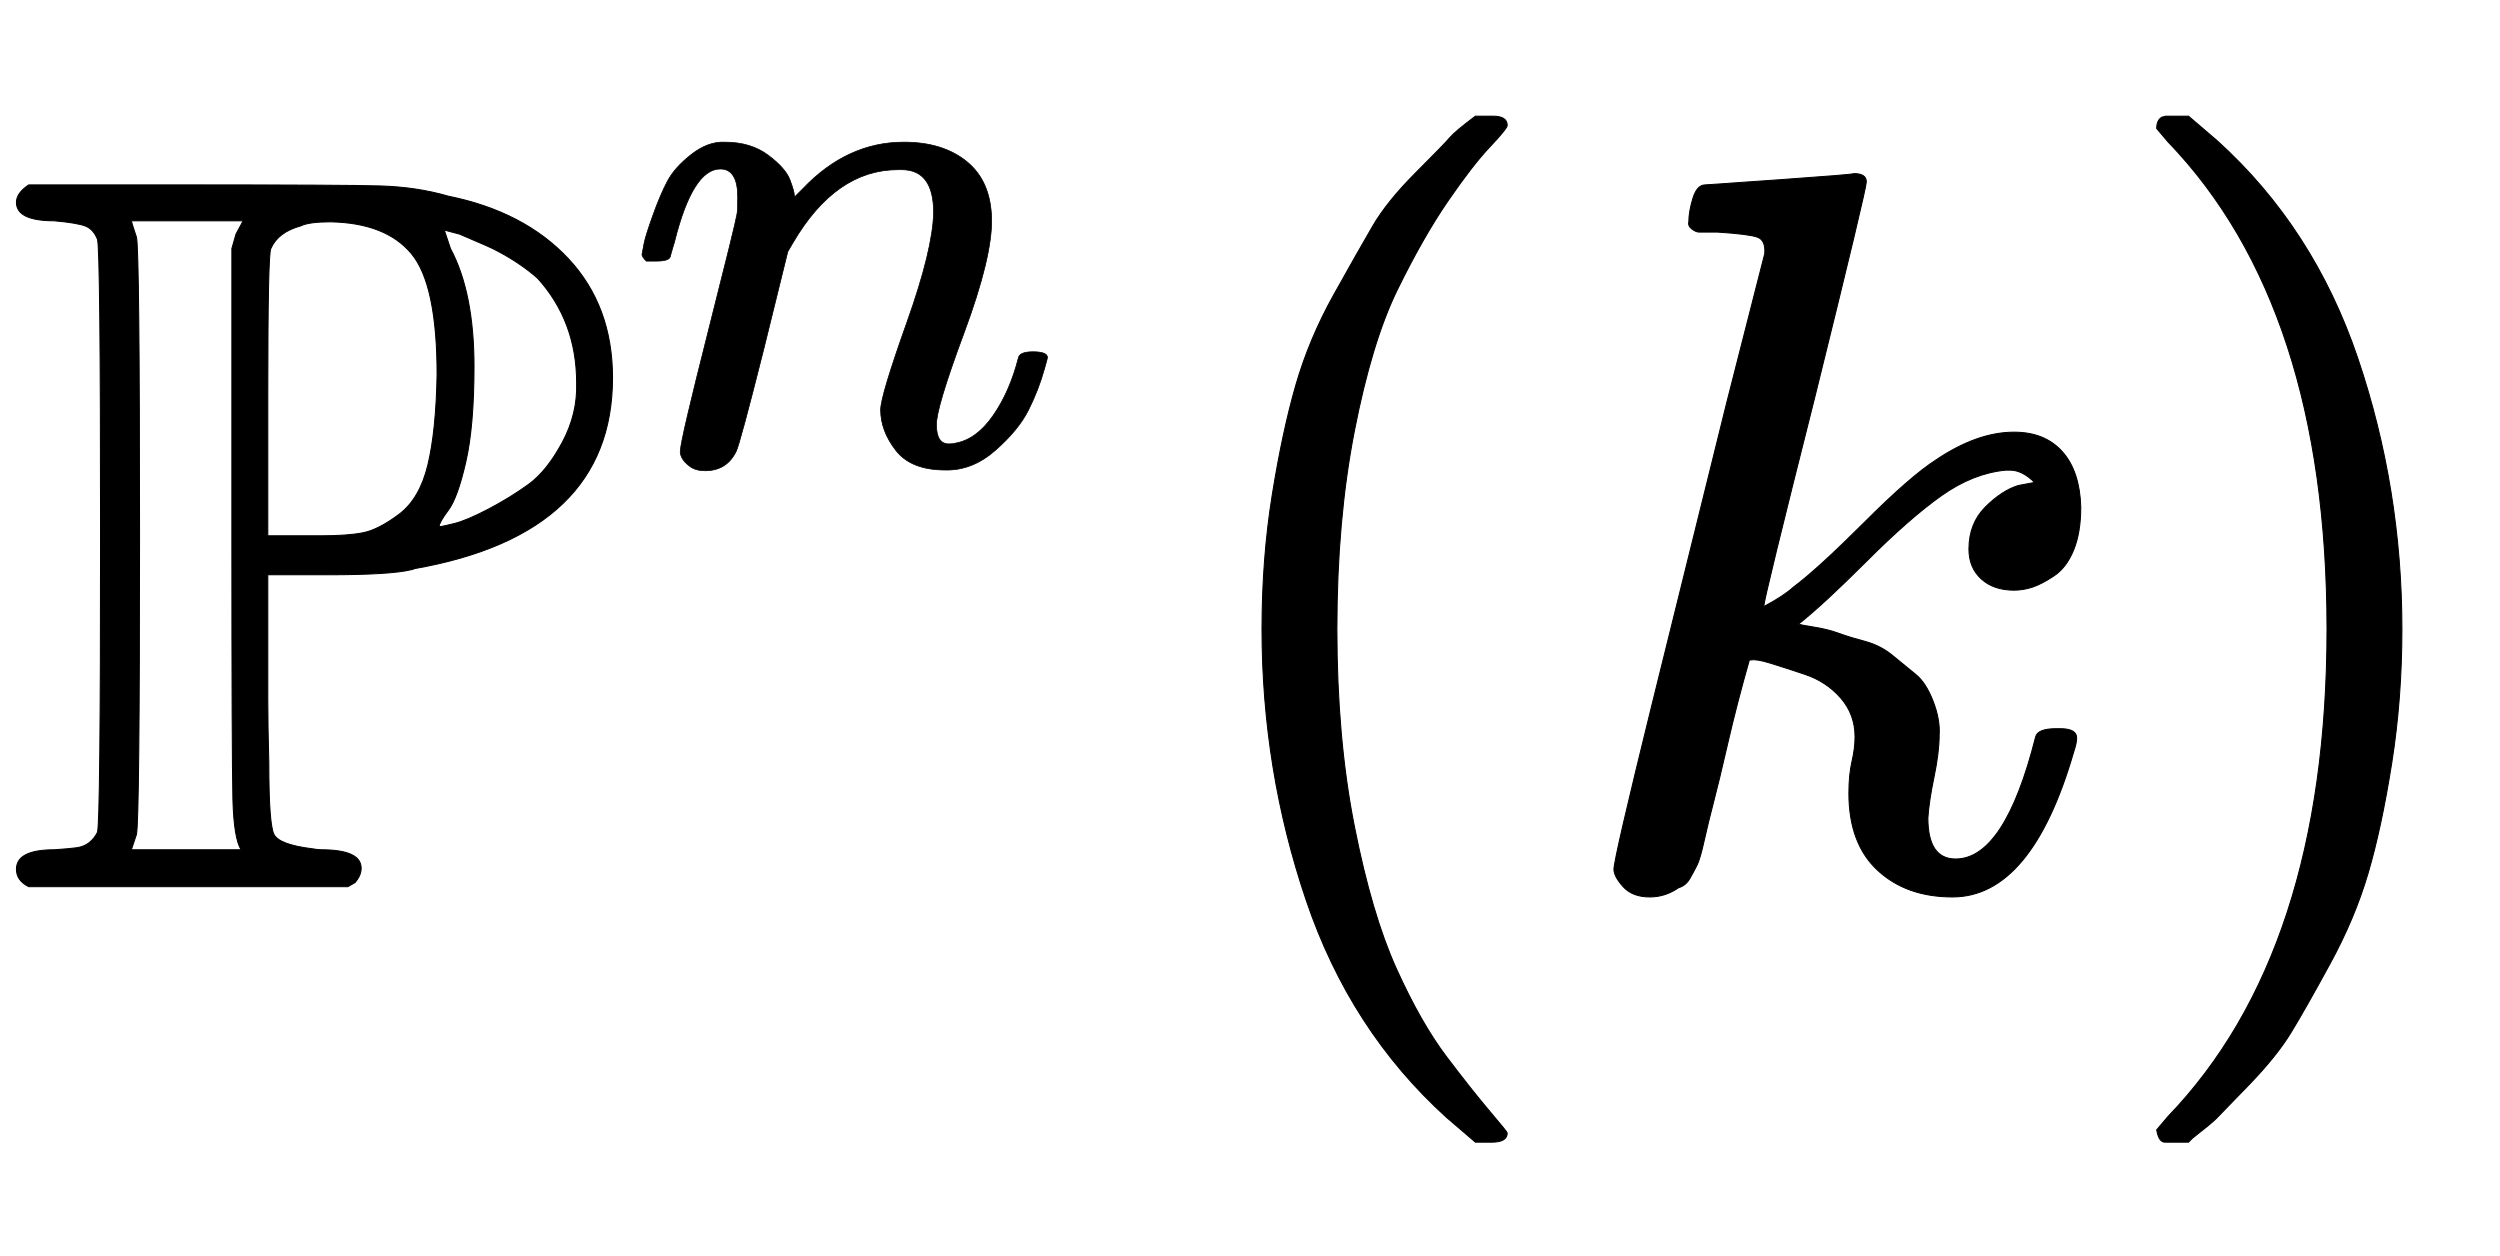
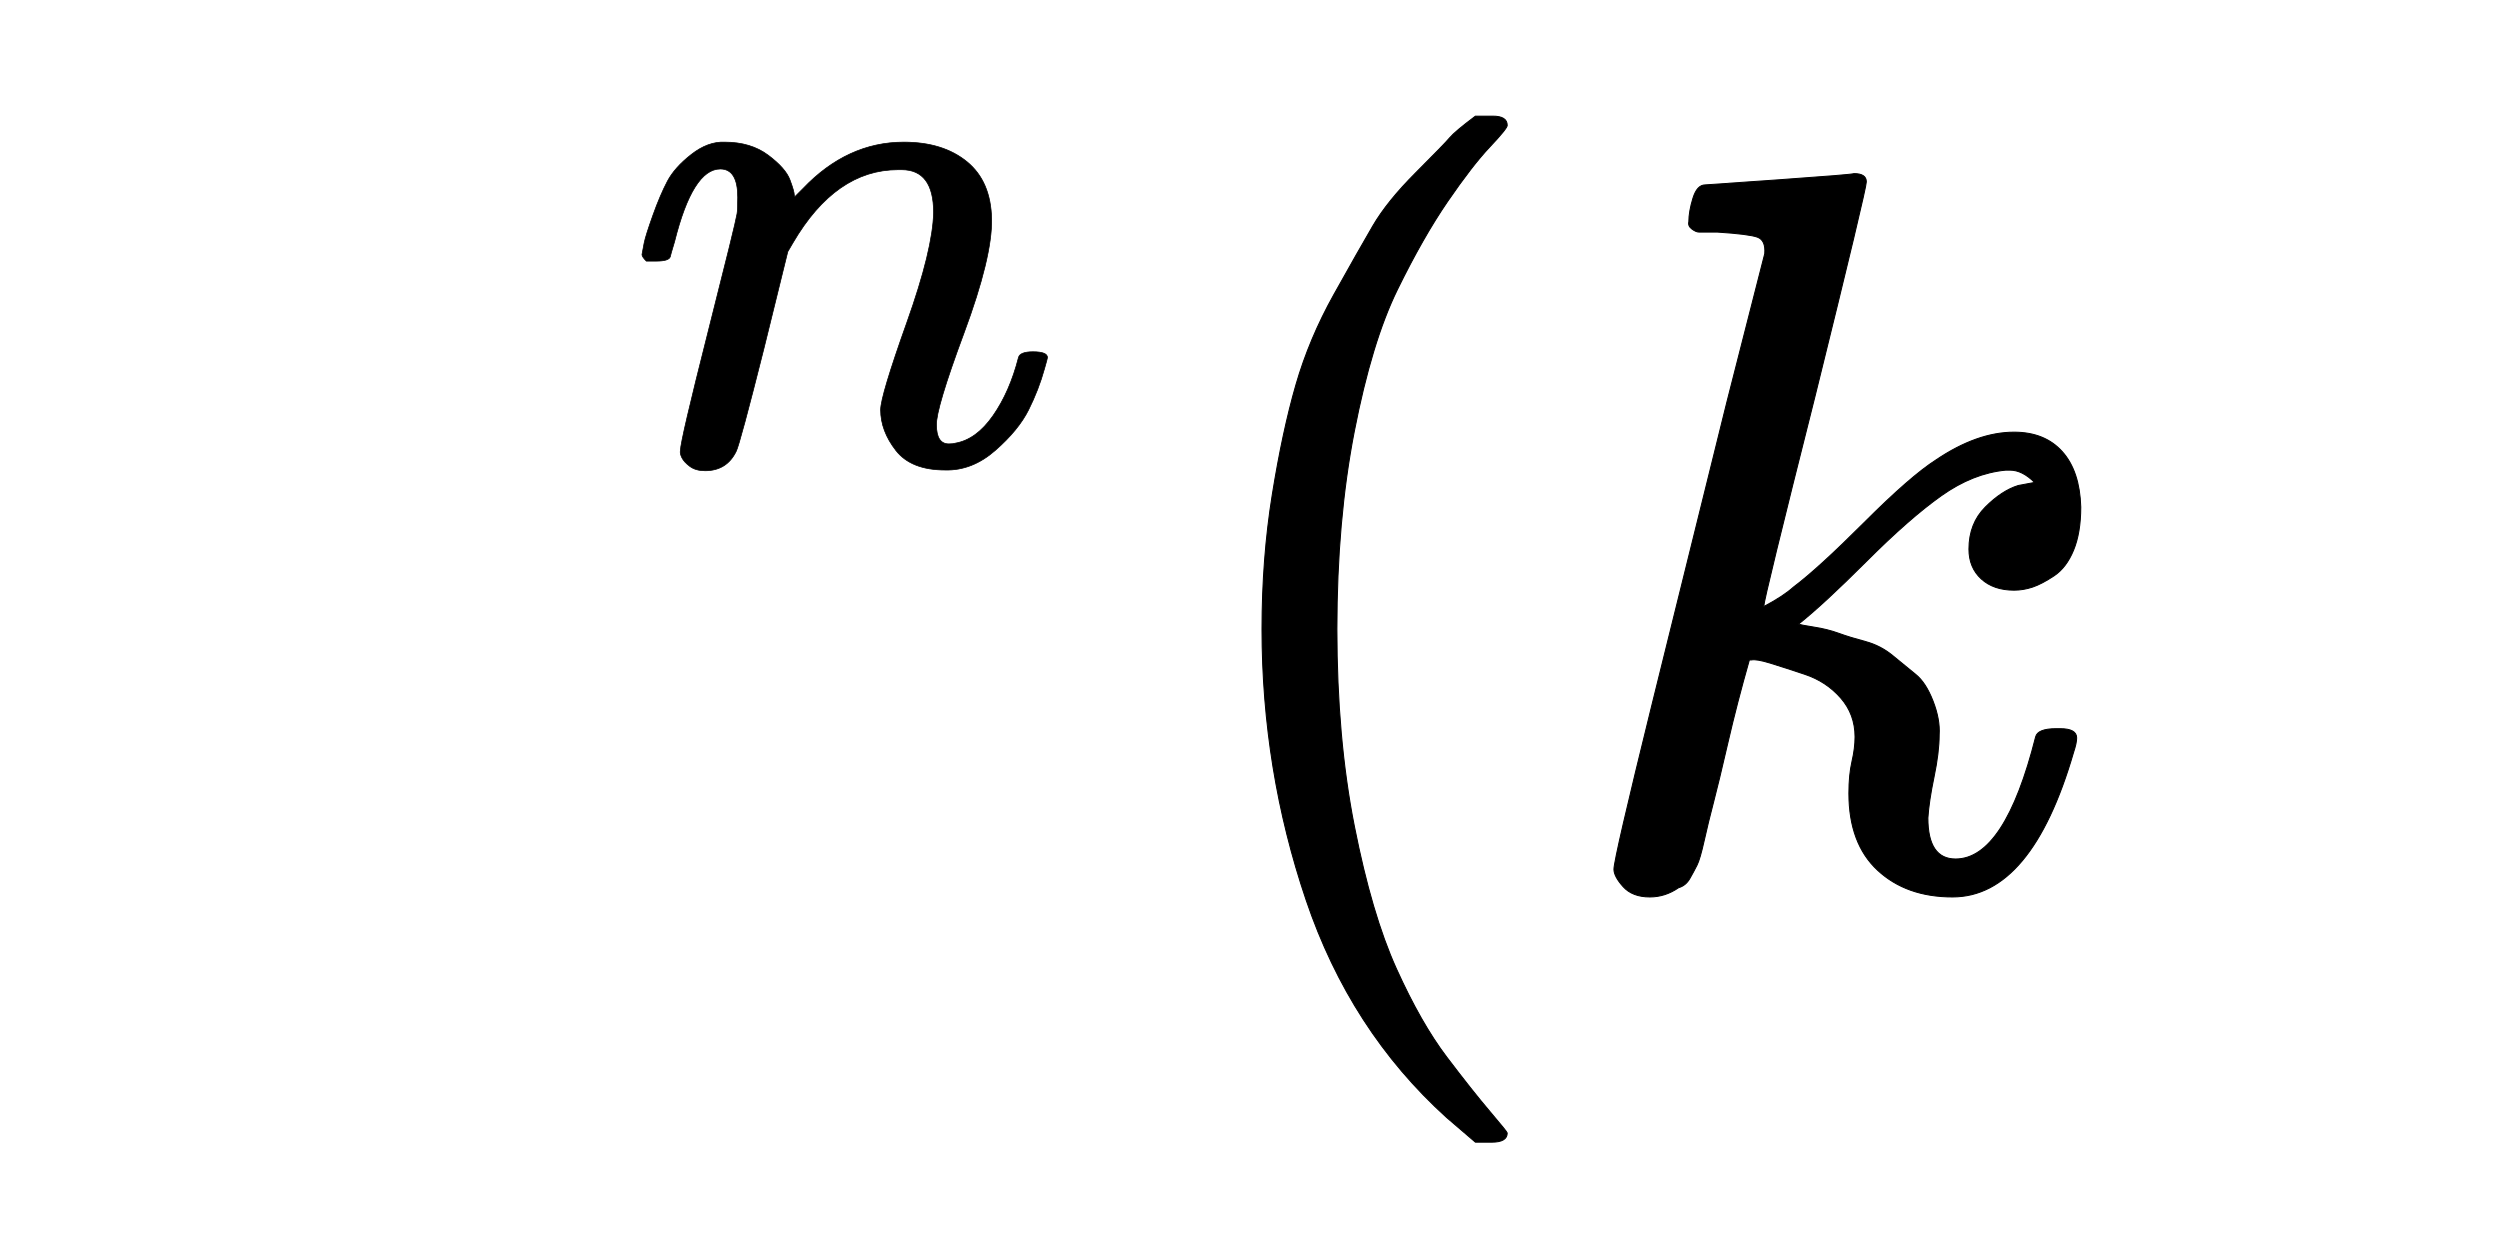
<svg xmlns="http://www.w3.org/2000/svg" xmlns:xlink="http://www.w3.org/1999/xlink" width="5.659ex" height="2.843ex" style="vertical-align: -0.838ex;" viewBox="0 -863.1 2436.6 1223.9" role="img" focusable="false" aria-labelledby="MathJax-SVG-1-Title">
  <title id="MathJax-SVG-1-Title">{\displaystyle \mathbb {P} ^{n}(k)}</title>
  <defs aria-hidden="true">
-     <path stroke-width="1" id="E1-MJAMS-50" d="M16 666Q16 675 28 683H195Q334 683 370 682T437 672Q511 657 554 611T597 495Q597 343 404 309Q402 308 401 308Q381 303 319 303H261V181Q261 157 262 120Q262 60 267 50T304 36Q310 35 313 35Q352 35 352 17Q352 10 346 3L339 -1H28Q16 5 16 16Q16 35 53 35Q68 36 75 37T87 42T95 52Q98 61 98 341T95 630Q91 640 83 643T53 648Q16 648 16 666ZM235 35Q228 46 227 84Q226 129 226 337V621L230 635L237 648H128Q128 647 133 632Q136 620 136 341Q136 64 133 50L128 35H235ZM301 341H313Q339 341 354 344T389 362T417 410T426 498Q426 586 401 616T322 647Q301 647 293 643Q271 637 264 621Q261 617 261 479V341H301ZM429 350Q431 350 443 353T476 367T515 391T548 432T562 490Q562 550 524 592Q507 607 484 619Q481 621 448 635L433 639L439 621Q462 578 462 506Q462 448 454 413T437 366T428 350H429Z" />
    <path stroke-width="1" id="E1-MJMATHI-6E" d="M21 287Q22 293 24 303T36 341T56 388T89 425T135 442Q171 442 195 424T225 390T231 369Q231 367 232 367L243 378Q304 442 382 442Q436 442 469 415T503 336T465 179T427 52Q427 26 444 26Q450 26 453 27Q482 32 505 65T540 145Q542 153 560 153Q580 153 580 145Q580 144 576 130Q568 101 554 73T508 17T439 -10Q392 -10 371 17T350 73Q350 92 386 193T423 345Q423 404 379 404H374Q288 404 229 303L222 291L189 157Q156 26 151 16Q138 -11 108 -11Q95 -11 87 -5T76 7T74 17Q74 30 112 180T152 343Q153 348 153 366Q153 405 129 405Q91 405 66 305Q60 285 60 284Q58 278 41 278H27Q21 284 21 287Z" />
    <path stroke-width="1" id="E1-MJMAIN-28" d="M94 250Q94 319 104 381T127 488T164 576T202 643T244 695T277 729T302 750H315H319Q333 750 333 741Q333 738 316 720T275 667T226 581T184 443T167 250T184 58T225 -81T274 -167T316 -220T333 -241Q333 -250 318 -250H315H302L274 -226Q180 -141 137 -14T94 250Z" />
    <path stroke-width="1" id="E1-MJMATHI-6B" d="M121 647Q121 657 125 670T137 683Q138 683 209 688T282 694Q294 694 294 686Q294 679 244 477Q194 279 194 272Q213 282 223 291Q247 309 292 354T362 415Q402 442 438 442Q468 442 485 423T503 369Q503 344 496 327T477 302T456 291T438 288Q418 288 406 299T394 328Q394 353 410 369T442 390L458 393Q446 405 434 405H430Q398 402 367 380T294 316T228 255Q230 254 243 252T267 246T293 238T320 224T342 206T359 180T365 147Q365 130 360 106T354 66Q354 26 381 26Q429 26 459 145Q461 153 479 153H483Q499 153 499 144Q499 139 496 130Q455 -11 378 -11Q333 -11 305 15T277 90Q277 108 280 121T283 145Q283 167 269 183T234 206T200 217T182 220H180Q168 178 159 139T145 81T136 44T129 20T122 7T111 -2Q98 -11 83 -11Q66 -11 57 -1T48 16Q48 26 85 176T158 471L195 616Q196 629 188 632T149 637H144Q134 637 131 637T124 640T121 647Z" />
-     <path stroke-width="1" id="E1-MJMAIN-29" d="M60 749L64 750Q69 750 74 750H86L114 726Q208 641 251 514T294 250Q294 182 284 119T261 12T224 -76T186 -143T145 -194T113 -227T90 -246Q87 -249 86 -250H74Q66 -250 63 -250T58 -247T55 -238Q56 -237 66 -225Q221 -64 221 250T66 725Q56 737 55 738Q55 746 60 749Z" />
  </defs>
  <g stroke="currentColor" fill="currentColor" stroke-width="0" transform="matrix(1 0 0 -1 0 0)" aria-hidden="true">
    <use xlink:href="#E1-MJAMS-50" x="0" y="0" />
    <use transform="scale(0.707)" xlink:href="#E1-MJMATHI-6E" x="864" y="583" />
    <use xlink:href="#E1-MJMAIN-28" x="1136" y="0" />
    <use xlink:href="#E1-MJMATHI-6B" x="1525" y="0" />
    <use xlink:href="#E1-MJMAIN-29" x="2047" y="0" />
  </g>
</svg>